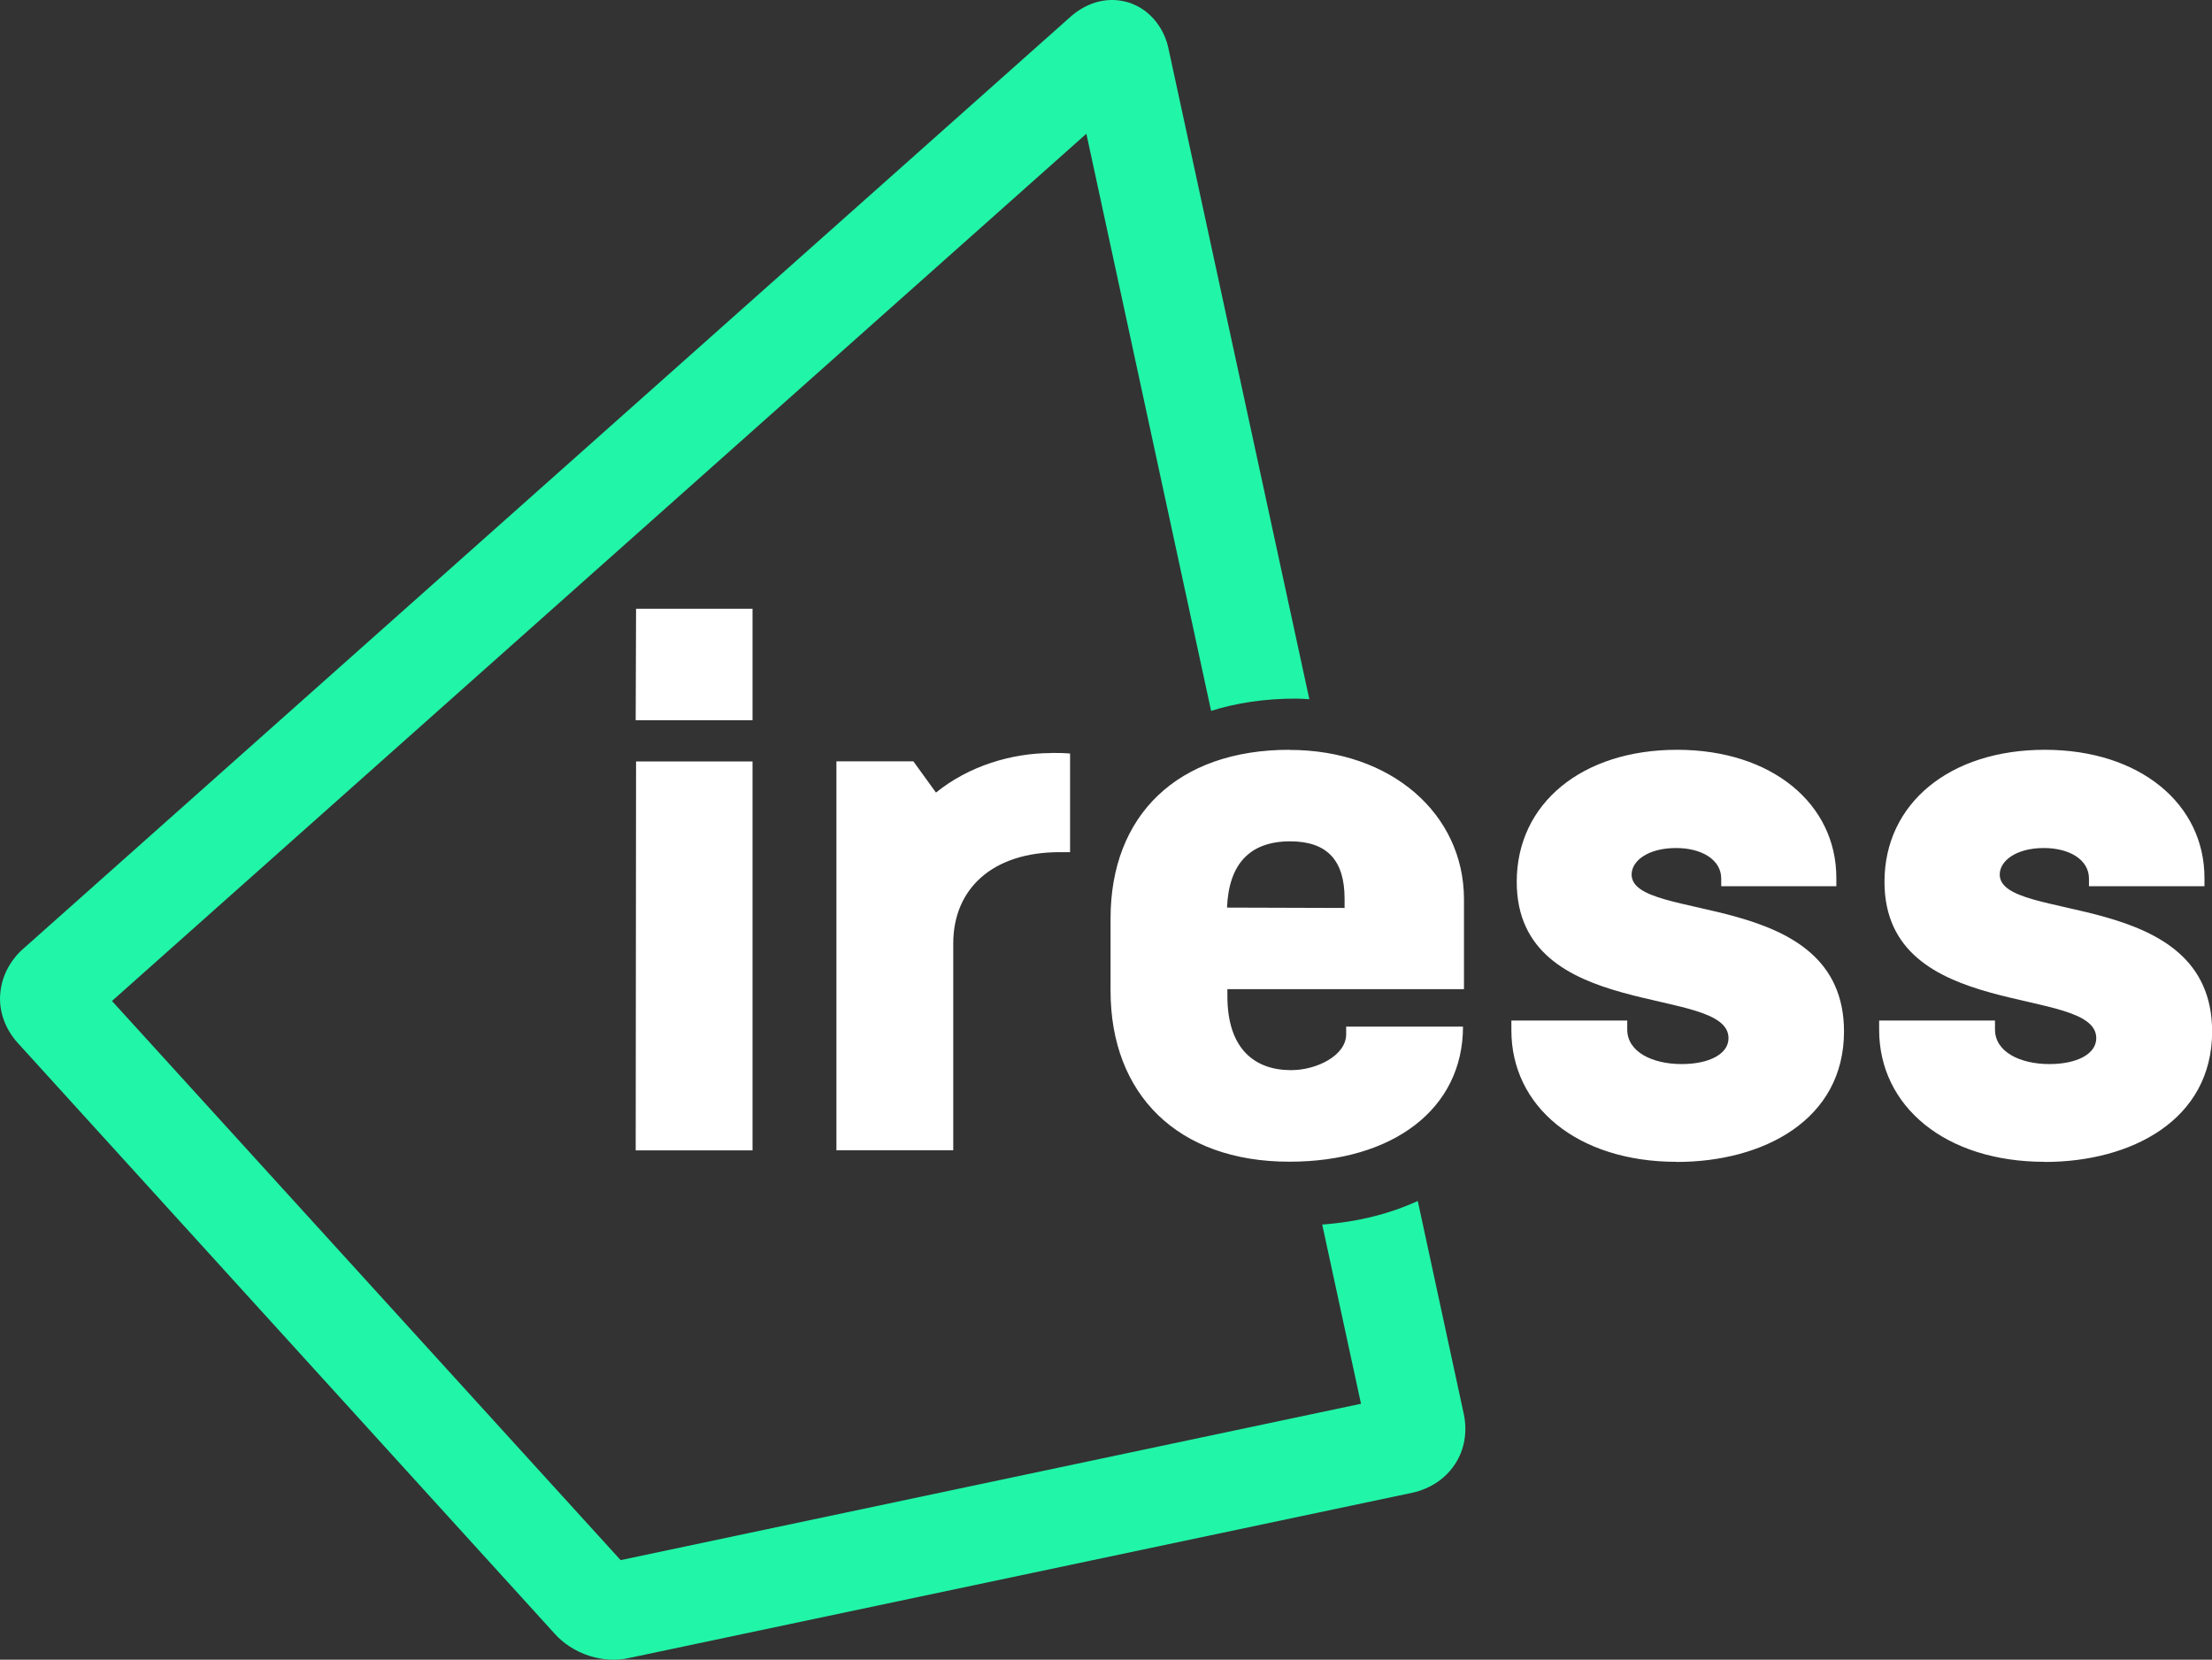
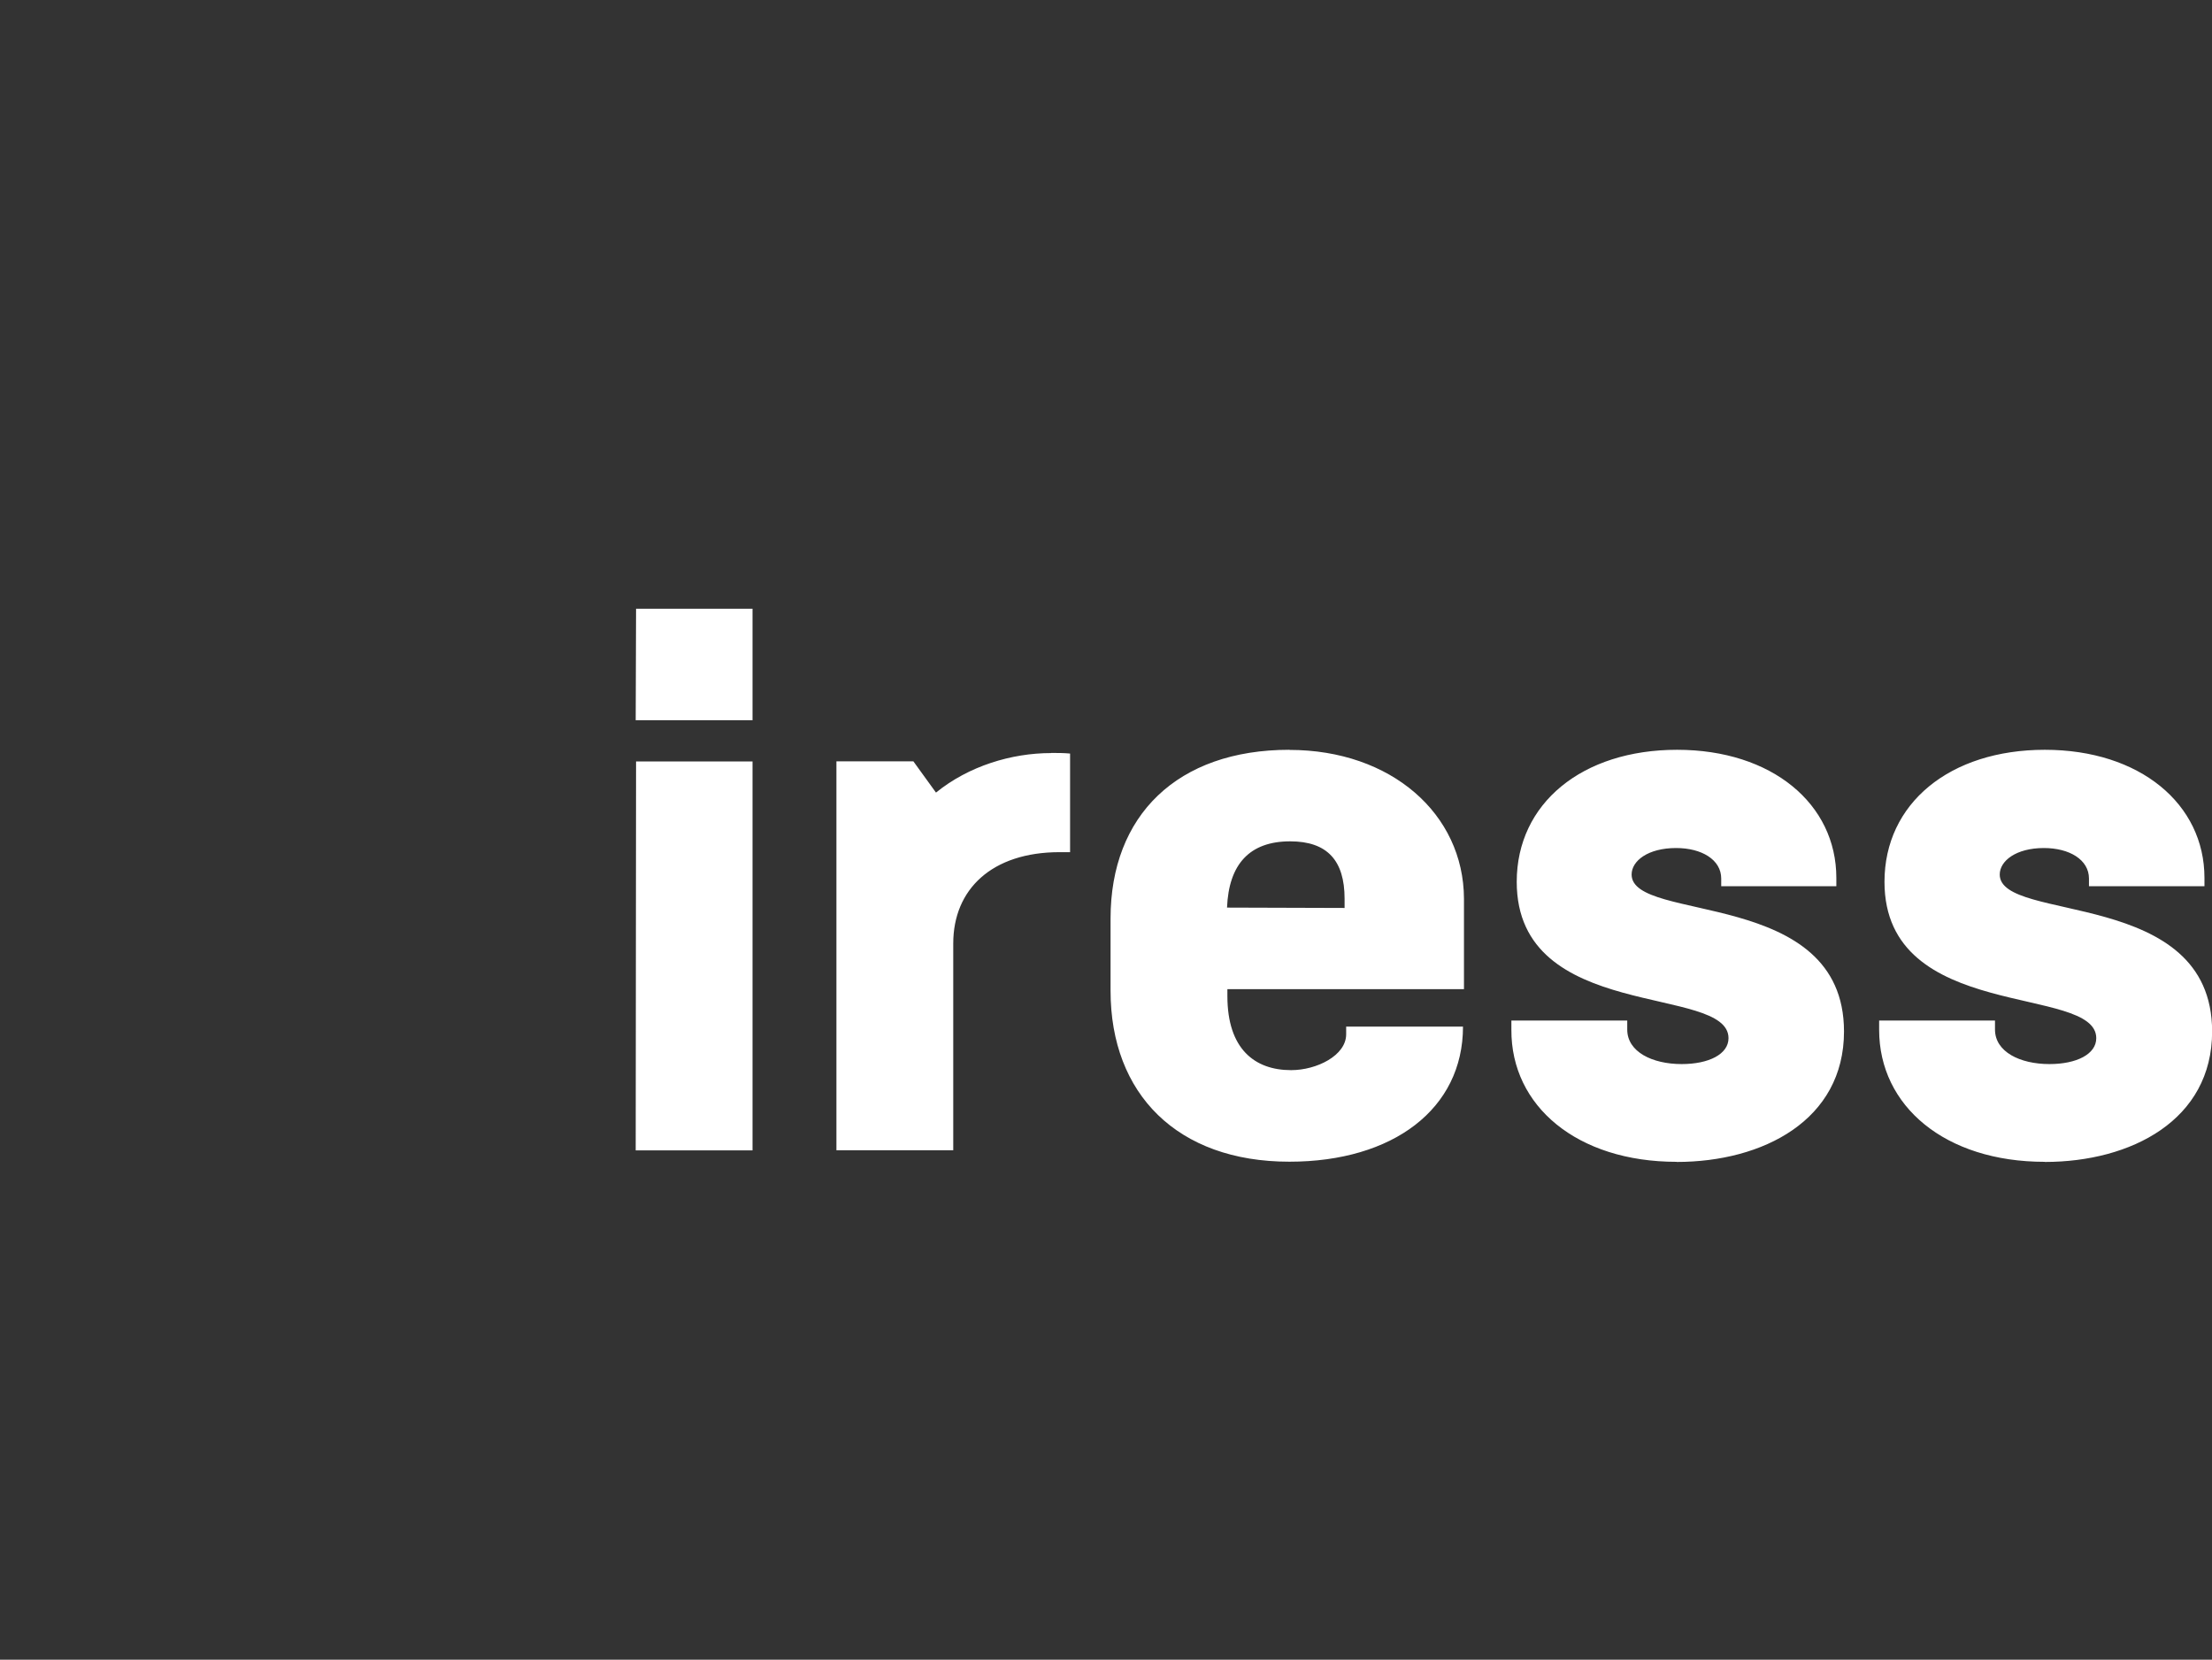
<svg xmlns="http://www.w3.org/2000/svg" id="Layer_2" data-name="Layer 2" viewBox="0 0 181.95 136.51">
  <rect x="0" y="0" width="181.95" height="136.51" fill="#333333" stroke="none" />
  <defs>
    <style>
      .cls-1 {
        fill: #21f5a8;
      }

      .cls-2 {
        fill: #fff;
      }
    </style>
  </defs>
  <g id="layer">
    <g>
      <path class="cls-2" d="M52.29,59.24h9.61v-9.17h-9.58l-.03,9.17ZM52.29,94.62h9.61v-31.99h-9.58l-.03,31.99ZM86.46,61.94c-3.25,0-6.77,1.06-9.47,3.25l-1.86-2.57h-6.33v31.99h9.61v-17.01c0-4.45,3.17-7.51,8.76-7.51h.85v-8.11c-.52-.05-1.04-.05-1.56-.05h0ZM106.06,61.67c-9.23,0-14.71,5.41-14.71,13.87v5.95c0,8.49,5.49,14.06,14.71,14.06,8.52,0,14.28-4.34,14.28-11.11h-9.61v.63c0,1.75-2.43,2.95-4.53,2.95-3,0-5.24-1.75-5.24-6.09v-.57h19.46v-7.45c-.03-6.96-5.98-12.23-14.36-12.23h0ZM100.93,74.66c.14-3.58,1.86-5.46,5.19-5.46,3.06,0,4.48,1.58,4.48,4.72v.76l-9.66-.03ZM137.92,95.57c7.1,0,13.76-3.44,13.76-10.73,0-11.85-17.47-8.9-17.47-12.91,0-1.12,1.34-2.18,3.66-2.18,2.1,0,3.71.96,3.71,2.51v.63h9.47v-.68c0-6.09-5.3-10.54-13.1-10.54s-13.19,4.4-13.19,10.86c0,11.6,17.42,8.41,17.42,12.86,0,1.31-1.61,2.13-3.85,2.13-2.43,0-4.48-1.01-4.48-2.84v-.74h-9.53v.76c-.03,6.28,5.41,10.86,13.59,10.86h0ZM168.2,95.57c7.1,0,13.76-3.44,13.76-10.73,0-11.85-17.47-8.9-17.47-12.91,0-1.12,1.34-2.18,3.63-2.18,2.1,0,3.71.96,3.71,2.51v.63h9.5v-.68c0-6.09-5.32-10.54-13.13-10.54s-13.19,4.4-13.19,10.86c0,11.6,17.42,8.41,17.42,12.86,0,1.31-1.61,2.13-3.85,2.13-2.43,0-4.48-1.01-4.48-2.84v-.74h-9.53v.76c0,6.28,5.43,10.86,13.62,10.86h0Z" />
-       <path class="cls-1" d="M96.1,3.93c-.3-1.39-1.31-3.08-3.22-3.71-1.64-.52-3.36-.11-4.78,1.12L1.84,78.1c-.41.35-1.72,1.69-1.83,3.77-.08,1.39.44,2.78,1.42,3.88l44.22,48.65c.63.71,1.64,1.42,2.84,1.8.98.3,2.1.44,3.3.16l64.42-13.59c.52-.11,2.35-.6,3.49-2.37.76-1.17,1.01-2.62.71-4.07l-3.79-17.55c-2.27,1.04-4.89,1.72-7.86,1.94l3.19,14.74-60.9,12.86L9.21,82.33,89.36,11l10.26,47.47c2.1-.66,4.42-1.01,6.99-1.01.35,0,.71.03,1.09.05L96.1,3.93Z" />
    </g>
  </g>
</svg>